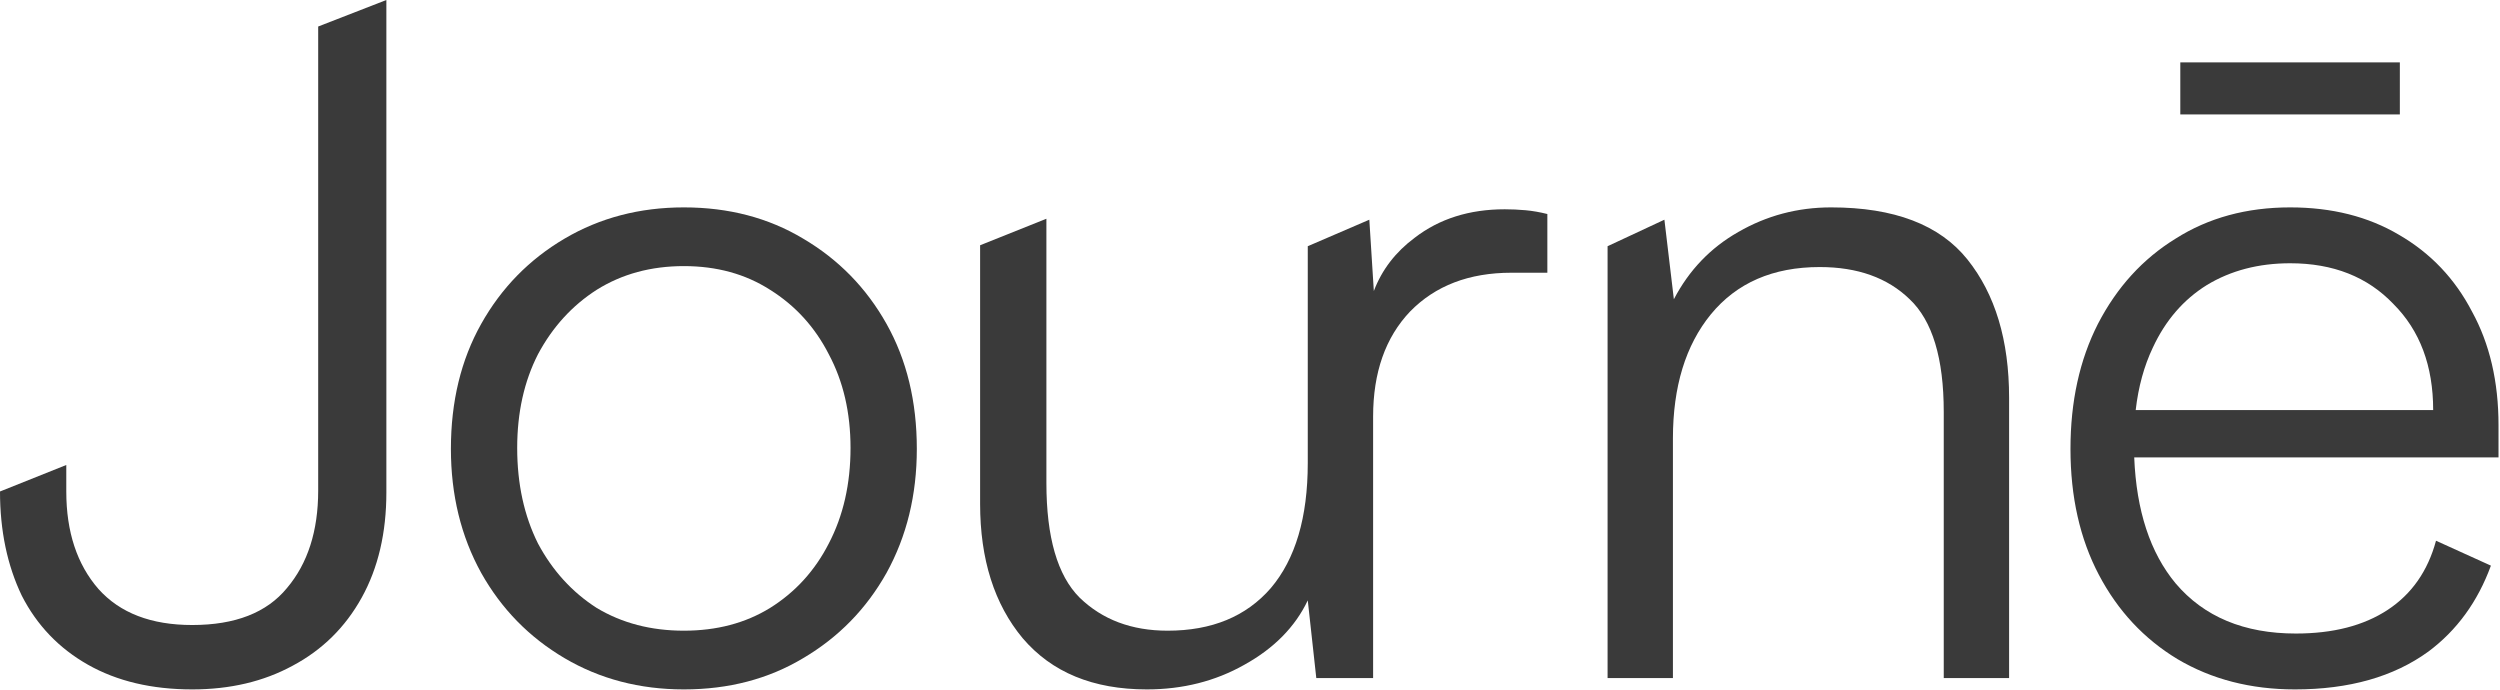
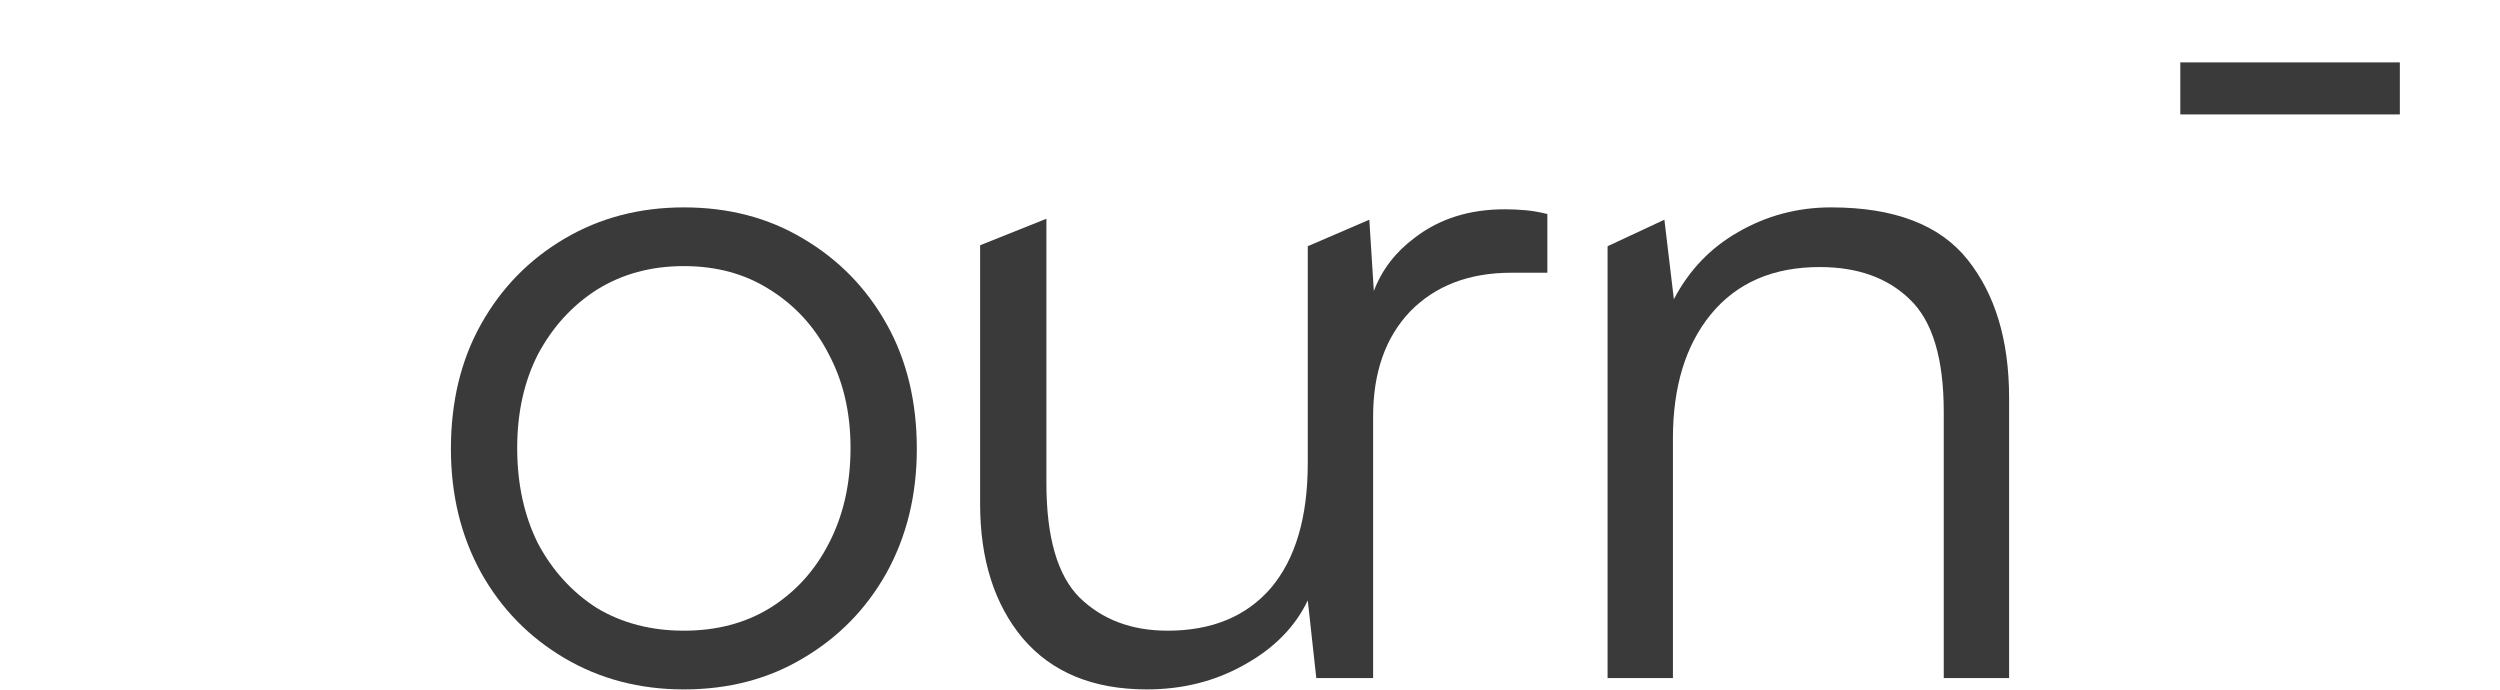
<svg xmlns="http://www.w3.org/2000/svg" width="1432" height="395" viewBox="0 0 1432 395" fill="none">
-   <path d="M0 281.523L37.97 266.335V281.523C37.97 304.667 44.118 323.291 56.413 337.394C68.708 351.136 86.609 358.007 110.114 358.007C134.704 358.007 152.786 350.955 164.358 336.852C176.291 322.748 182.258 304.125 182.258 280.981V15.188L221.313 0V282.066C221.313 305.21 216.612 325.28 207.21 342.276C197.808 359.272 184.608 372.291 167.612 381.331C150.978 390.372 131.812 394.892 110.114 394.892C86.97 394.892 67.081 390.191 50.446 380.789C33.812 371.387 21.155 358.187 12.476 341.191C4.159 323.833 0 303.944 0 281.523Z" fill="#3A3A3A" />
  <path d="M258.278 257.114C258.278 229.992 264.064 206.125 275.636 185.513C287.208 164.9 303.119 148.627 323.37 136.693C343.621 124.76 366.403 118.793 391.717 118.793C417.392 118.793 440.174 124.76 460.064 136.693C480.315 148.627 496.226 164.9 507.798 185.513C519.37 206.125 525.156 229.992 525.156 257.114C525.156 283.512 519.37 307.199 507.798 328.173C496.226 348.785 480.315 365.058 460.064 376.992C440.174 388.925 417.392 394.892 391.717 394.892C366.403 394.892 343.621 388.925 323.37 376.992C303.119 365.058 287.208 348.785 275.636 328.173C264.064 307.199 258.278 283.512 258.278 257.114ZM296.249 256.571C296.249 277.184 300.226 295.446 308.182 311.357C316.499 326.907 327.71 339.202 341.813 348.243C356.278 356.922 372.913 361.261 391.717 361.261C410.521 361.261 426.975 356.922 441.078 348.243C455.543 339.202 466.754 326.907 474.709 311.357C483.027 295.446 487.185 277.184 487.185 256.571C487.185 236.32 483.027 218.42 474.709 202.87C466.754 187.321 455.543 175.025 441.078 165.985C426.975 156.944 410.521 152.424 391.717 152.424C372.913 152.424 356.278 156.944 341.813 165.985C327.71 175.025 316.499 187.321 308.182 202.87C300.226 218.42 296.249 236.32 296.249 256.571Z" fill="#3A3A3A" />
  <path d="M958.249 388.383H920.821V141.033L953.367 125.845L958.791 171.409C967.47 154.775 979.765 141.937 995.677 132.896C1011.95 123.494 1029.67 118.793 1048.84 118.793C1085 118.793 1111.03 128.738 1126.95 148.627C1142.86 168.516 1150.81 194.915 1150.81 227.822V388.383H1113.38V235.959C1113.38 205.221 1106.88 183.704 1093.86 171.409C1081.2 159.114 1064.02 152.966 1042.33 152.966C1015.57 152.966 994.773 162.007 979.946 180.088C965.481 197.808 958.249 221.494 958.249 251.147V388.383Z" fill="#3A3A3A" />
  <path d="M786.517 388.383H762.032H753.971L749.089 343.903C741.857 359.091 729.743 371.387 712.746 380.789C696.112 390.191 677.488 394.892 656.876 394.892C626.138 394.892 602.451 385.128 585.817 365.601C569.544 346.073 561.407 320.398 561.407 288.575V140.49L599.378 125.302V276.641C599.378 307.741 605.706 329.619 618.363 342.276C631.381 354.933 648.197 361.261 668.809 361.261C694.123 361.261 713.831 353.125 727.935 336.852C742.038 320.217 749.089 296.35 749.089 265.25V141.033L784.348 125.845L786.928 166.698C791.545 154.528 799.364 144.346 810.385 136.151C824.488 125.302 841.665 119.878 861.916 119.878C865.894 119.878 869.871 120.059 873.849 120.42C877.827 120.782 881.986 121.505 886.325 122.59V156.221H865.713C841.484 156.221 822.137 163.634 807.672 178.461C793.569 193.287 786.517 213.357 786.517 238.671V388.383Z" fill="#3A3A3A" />
-   <path d="M1247.26 377.534C1266.79 389.106 1289.21 394.892 1314.52 394.892C1345.62 394.892 1371.12 387.66 1391.01 373.195C1407.31 361.046 1419.23 344.647 1426.79 324L1395.35 309.73C1390.65 327.088 1381.42 340.287 1367.68 349.328C1353.94 358.368 1336.4 362.888 1315.07 362.888C1285.41 362.888 1262.45 353.306 1246.18 334.139C1231.62 316.602 1223.72 292.554 1222.48 261.996H1431.15V243.553C1431.15 218.601 1426.09 196.904 1415.96 178.461C1406.2 159.656 1392.27 145.011 1374.19 134.524C1356.47 124.037 1335.68 118.793 1311.81 118.793C1286.86 118.793 1264.98 124.76 1246.18 136.693C1227.37 148.265 1212.55 164.538 1201.7 185.513C1191.21 206.125 1185.97 229.992 1185.97 257.114C1185.97 284.597 1191.39 308.645 1202.24 329.258C1213.09 349.87 1228.1 365.962 1247.26 377.534ZM1223.33 234.874C1224.86 221.547 1228.14 209.614 1233.16 199.073C1240.39 183.524 1250.7 171.59 1264.08 163.273C1277.82 154.955 1293.73 150.797 1311.81 150.797C1336.4 150.797 1356.11 158.572 1370.94 174.121C1386.13 189.31 1393.72 209.56 1393.72 234.874H1223.33Z" fill="#3A3A3A" />
  <path d="M1248.88 35.733V65.545H1374.63V35.733H1248.88Z" fill="#3A3A3A" />
</svg>